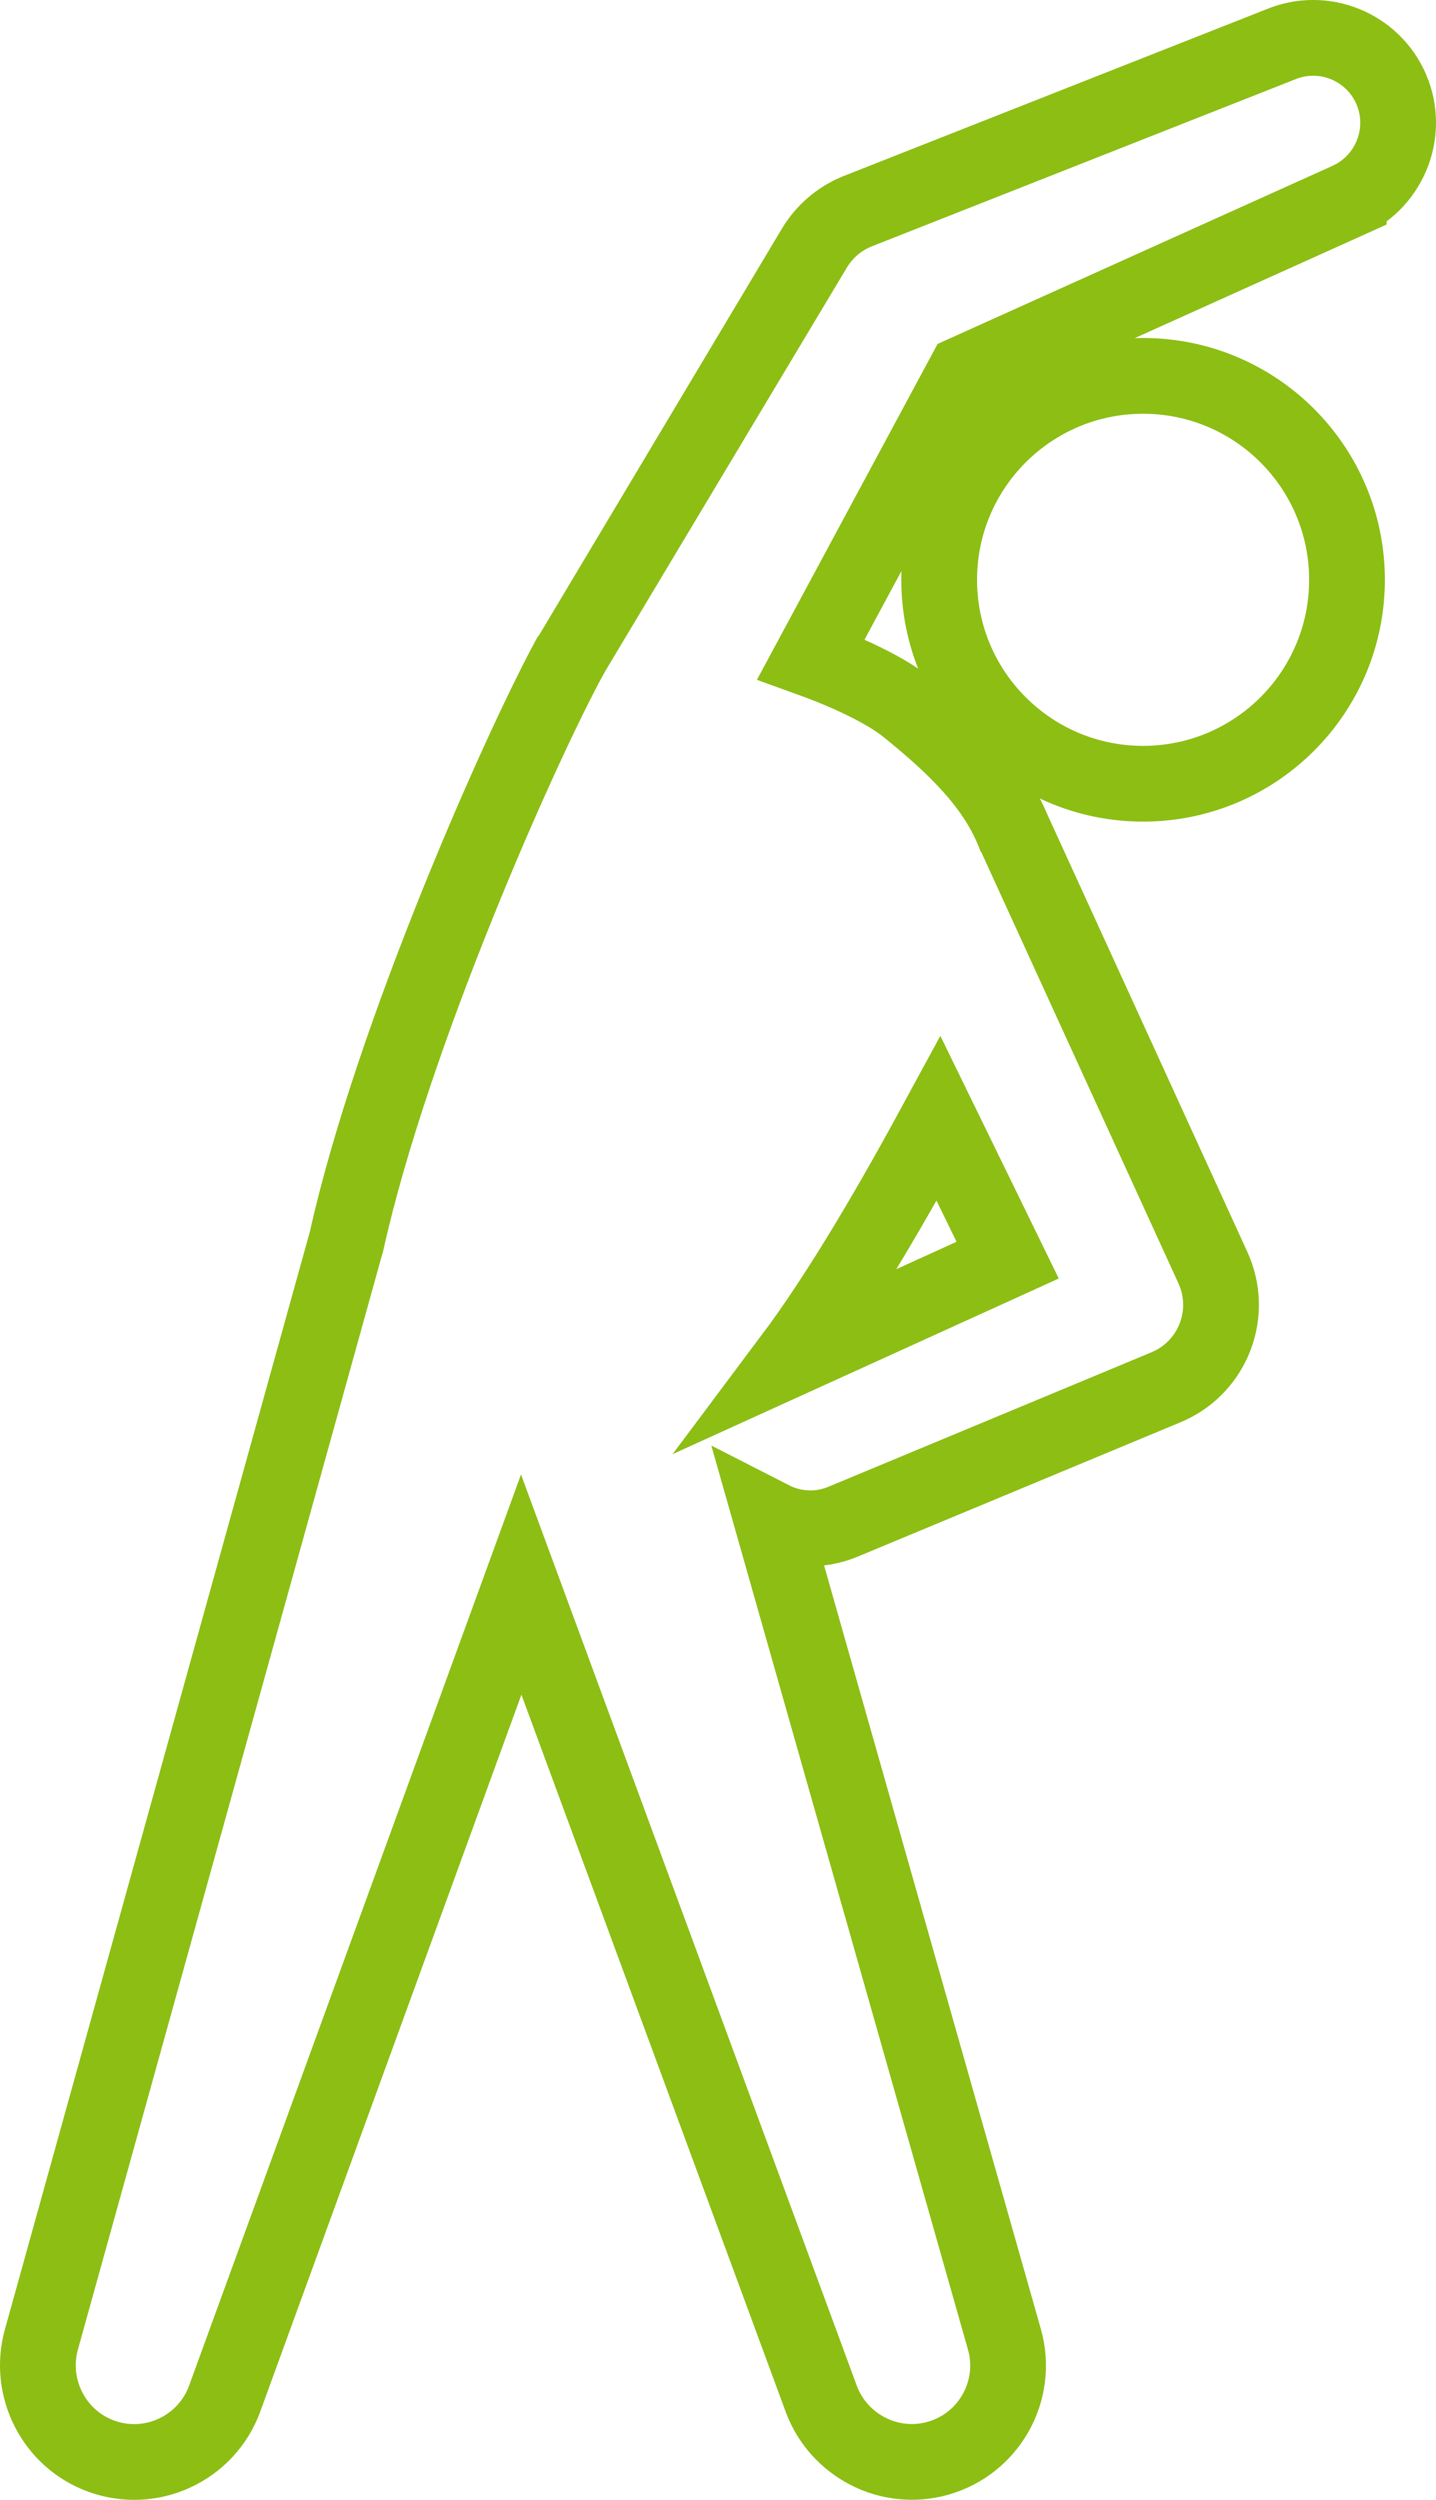
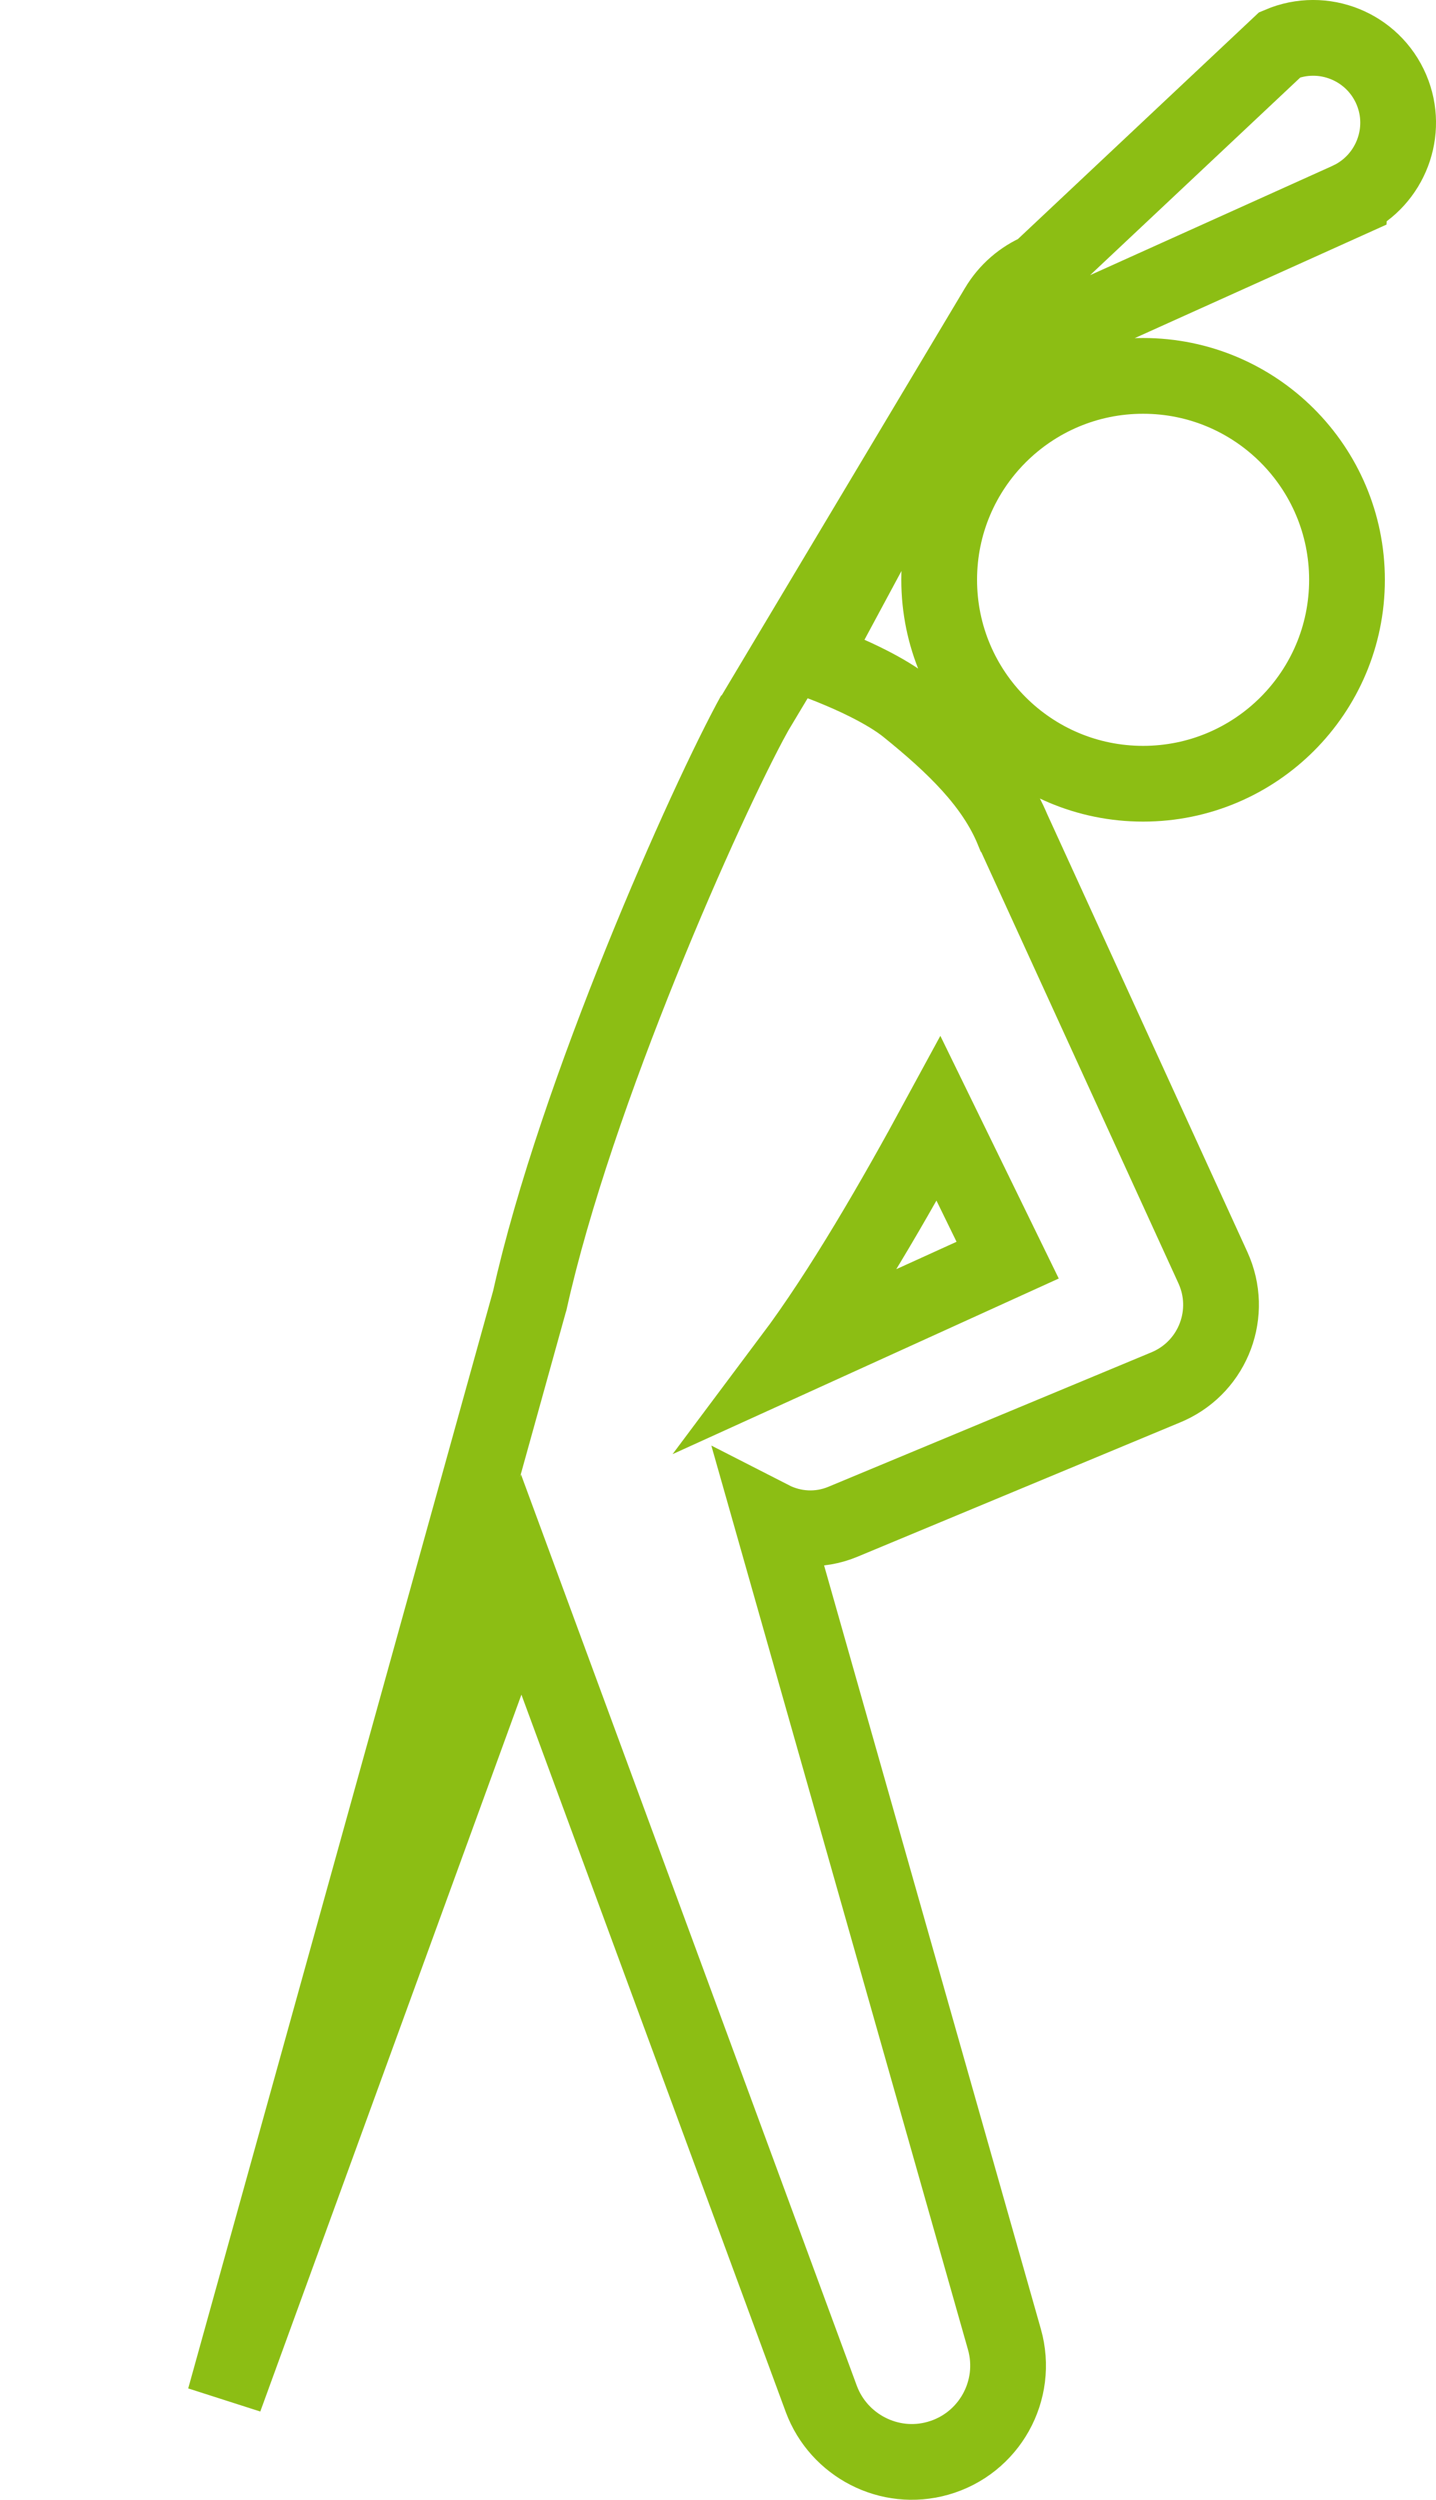
<svg xmlns="http://www.w3.org/2000/svg" width="37.916" height="66" viewBox="0 0 37.916 66">
  <defs>
    <style>.d{fill:none;stroke:#8cbe14;stroke-miterlimit:10;stroke-width:2px;}</style>
  </defs>
  <g id="a" />
  <g id="b">
    <g id="c">
-       <path class="d" d="M35.566,15.308c0,2.973-2.411,5.384-5.384,5.384s-5.384-2.411-5.384-5.384,2.411-5.384,5.384-5.384,5.384,2.411,5.384,5.384Zm.08-10.041l-10.17,4.586-4.061,7.549c1.079,.39,2.016,.855,2.537,1.275,1.24,1.001,2.284,2.004,2.793,3.245l.002,.002,5.251,11.484,.028,.062c.541,1.183,.021,2.581-1.161,3.122-.022,.01-.053,.024-.075,.033l-8.534,3.552c-.633,.264-1.318,.214-1.885-.076l6.149,21.659c.384,1.352-.401,2.759-1.753,3.142-1.286,.365-2.625-.336-3.082-1.568l-7.923-21.499-7.829,21.491c-.481,1.32-1.941,2.001-3.261,1.52-1.256-.458-1.931-1.811-1.579-3.078l8.048-28.967,.007-.021c1.213-5.467,4.655-13.184,5.931-15.498l0-.001c.007-.013,6.416-10.717,6.416-10.717,.267-.451,.661-.781,1.109-.971L33.795,1.179c1.141-.485,2.458,.047,2.943,1.187,.47,1.106-.021,2.382-1.092,2.9Zm-9.04,28.003l-1.824-3.738c-1.153,2.126-2.553,4.558-3.882,6.333l5.706-2.595Z" />
+       <path class="d" d="M35.566,15.308c0,2.973-2.411,5.384-5.384,5.384s-5.384-2.411-5.384-5.384,2.411-5.384,5.384-5.384,5.384,2.411,5.384,5.384Zm.08-10.041l-10.17,4.586-4.061,7.549c1.079,.39,2.016,.855,2.537,1.275,1.24,1.001,2.284,2.004,2.793,3.245l.002,.002,5.251,11.484,.028,.062c.541,1.183,.021,2.581-1.161,3.122-.022,.01-.053,.024-.075,.033l-8.534,3.552c-.633,.264-1.318,.214-1.885-.076l6.149,21.659c.384,1.352-.401,2.759-1.753,3.142-1.286,.365-2.625-.336-3.082-1.568l-7.923-21.499-7.829,21.491l8.048-28.967,.007-.021c1.213-5.467,4.655-13.184,5.931-15.498l0-.001c.007-.013,6.416-10.717,6.416-10.717,.267-.451,.661-.781,1.109-.971L33.795,1.179c1.141-.485,2.458,.047,2.943,1.187,.47,1.106-.021,2.382-1.092,2.9Zm-9.04,28.003l-1.824-3.738c-1.153,2.126-2.553,4.558-3.882,6.333l5.706-2.595Z" />
    </g>
  </g>
</svg>